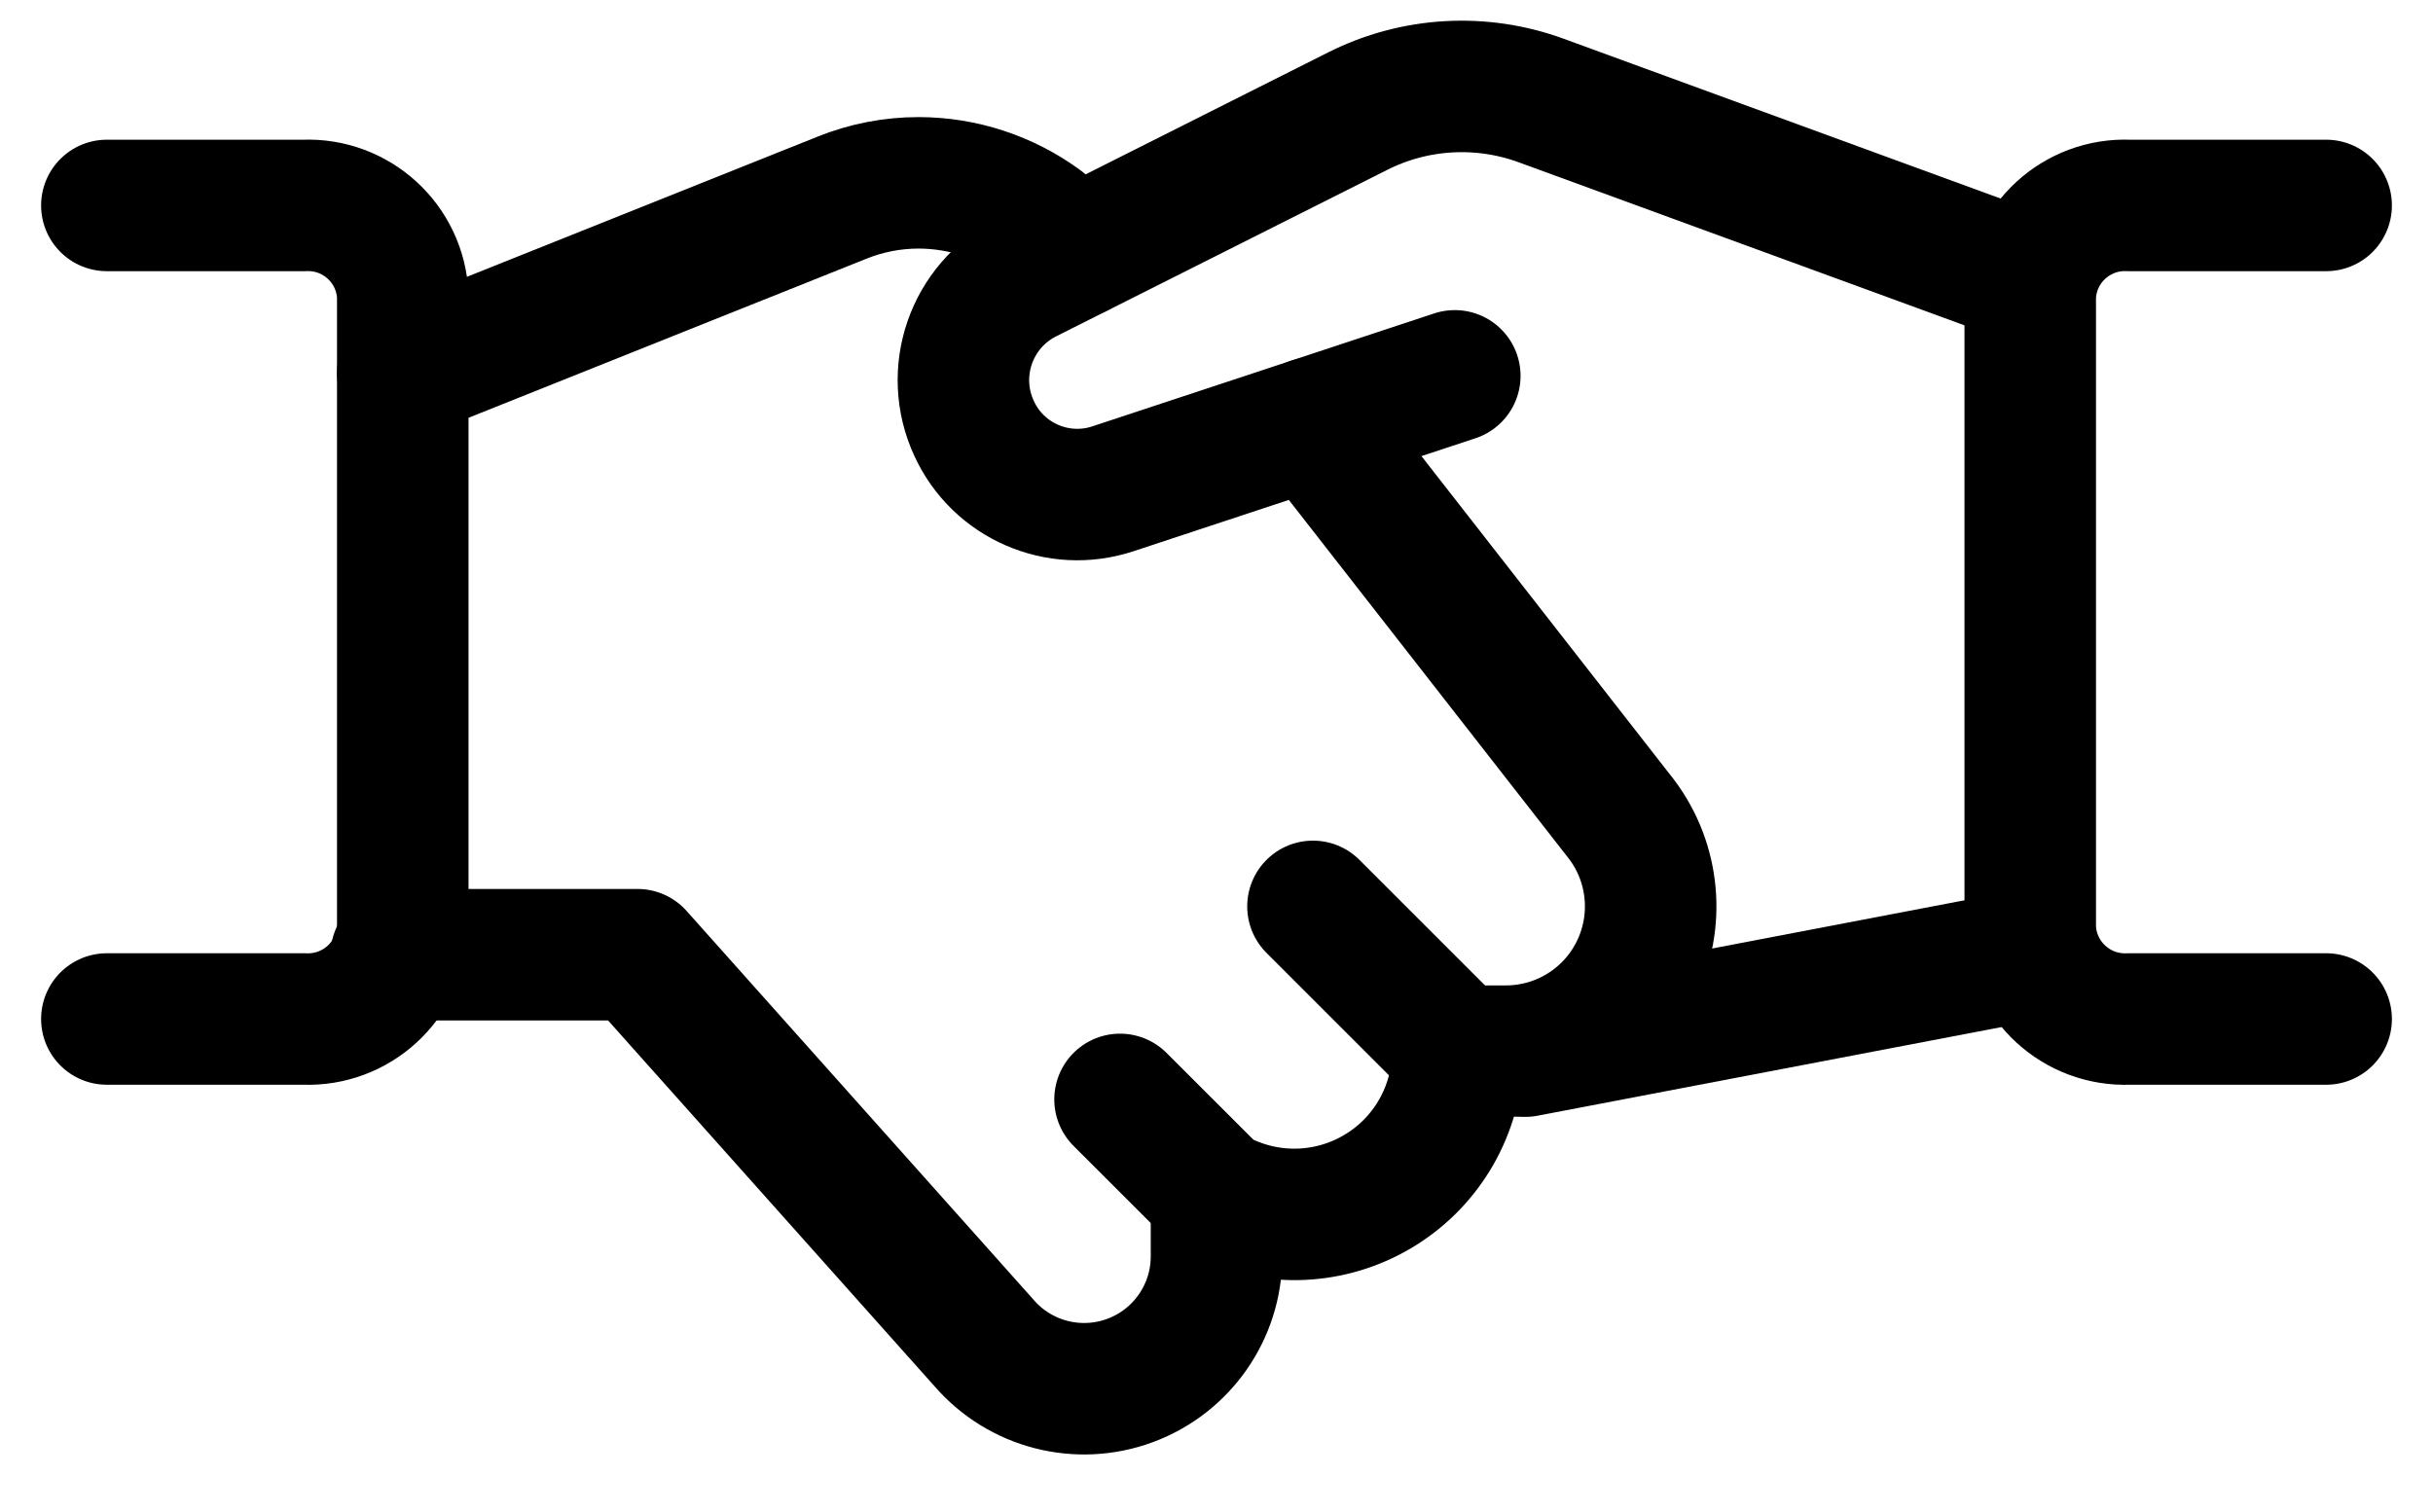
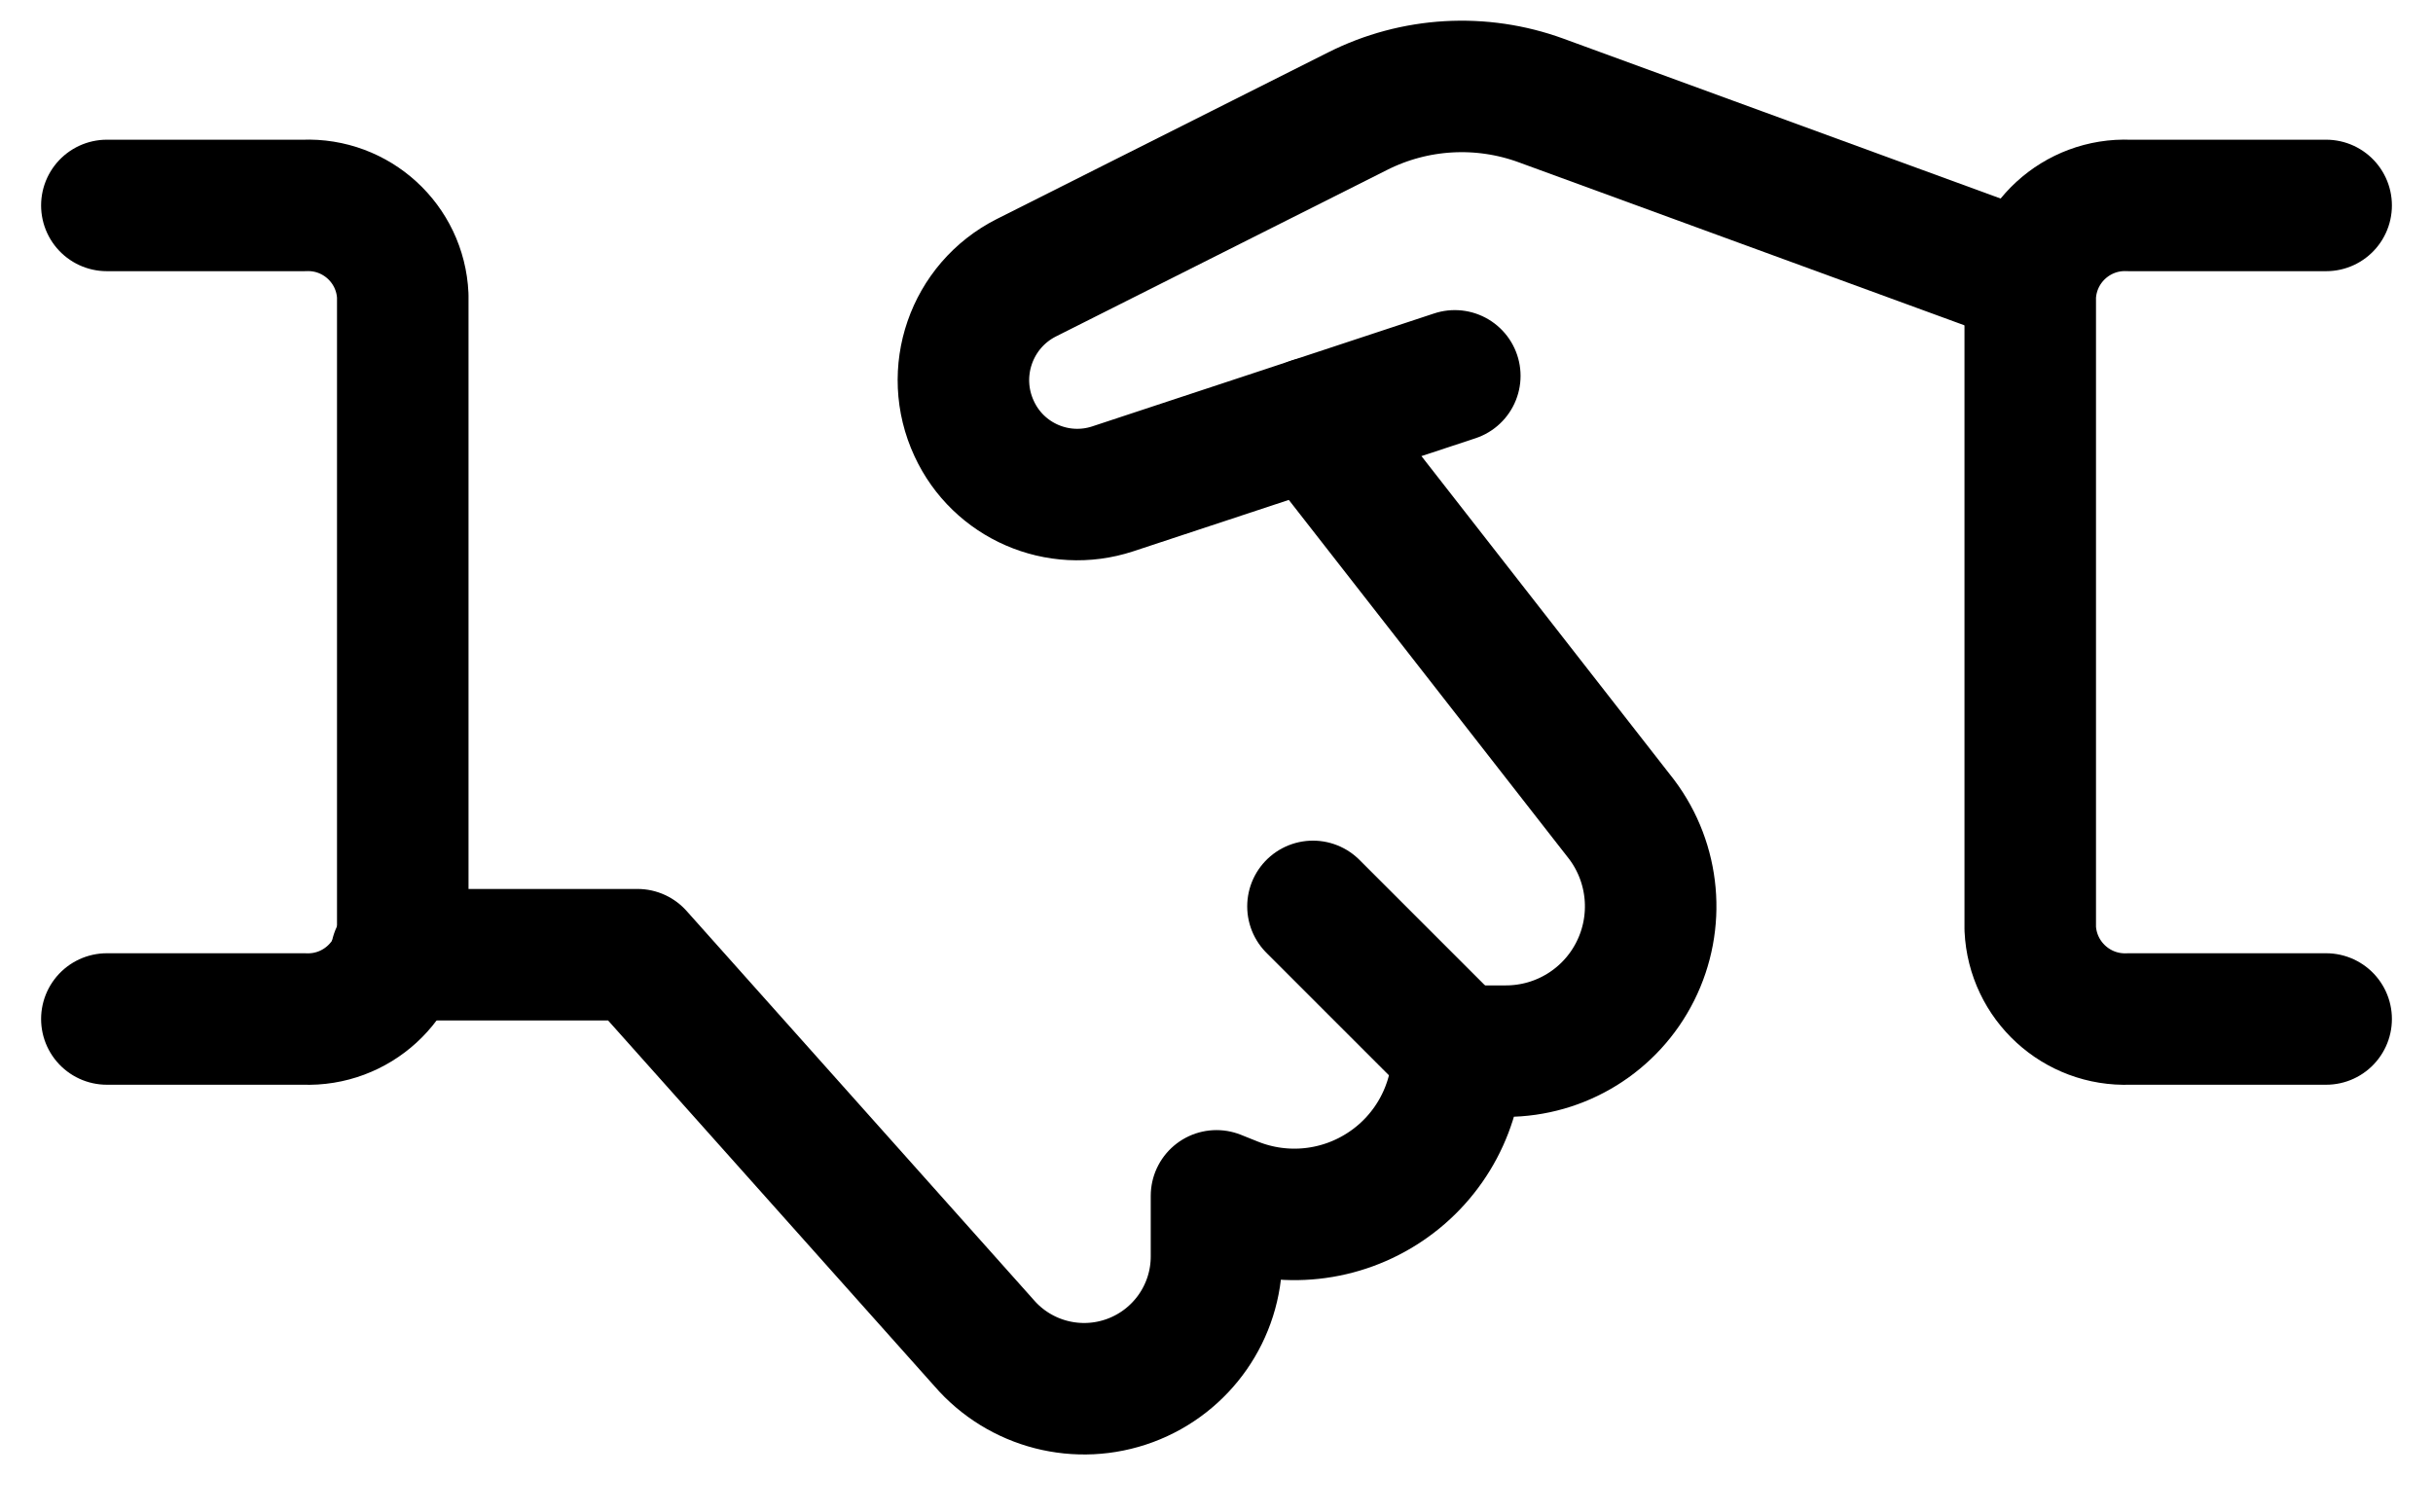
<svg xmlns="http://www.w3.org/2000/svg" width="37" height="23" viewBox="0 0 37 23" fill="none">
  <g id="Group">
    <g id="business-deal-handshake">
-       <path id="Shape" d="M30.935 14.51L23.195 15.989" stroke="black" stroke-width="2" stroke-linecap="round" stroke-linejoin="round" />
      <path id="Shape_2" d="M22.124 5.717L16.922 7.436C16.089 7.71 15.182 7.316 14.815 6.52C14.417 5.666 14.768 4.65 15.608 4.225L20.646 1.691C21.515 1.253 22.525 1.195 23.438 1.529L30.898 4.258" stroke="black" stroke-width="2" stroke-linecap="round" stroke-linejoin="round" />
      <path id="Shape_3" d="M6.027 14.522H9.695L14.963 20.426C15.512 21.063 16.4 21.291 17.188 20.998C17.976 20.705 18.5 19.953 18.5 19.112V18.19L18.762 18.295C19.528 18.601 20.395 18.507 21.077 18.045C21.76 17.584 22.169 16.813 22.169 15.989H22.902C23.736 15.989 24.498 15.517 24.87 14.772C25.243 14.026 25.163 13.134 24.663 12.467L19.955 6.434" stroke="black" stroke-width="2" stroke-linecap="round" stroke-linejoin="round" />
-       <path id="Shape_4" d="M16.375 3.837L15.838 3.395C15.296 2.997 14.642 2.782 13.97 2.781C13.57 2.781 13.173 2.858 12.802 3.008L6.125 5.678" stroke="black" stroke-width="2" stroke-linecap="round" stroke-linejoin="round" />
      <path id="Shape_5" d="M1.625 3.125H4.625C5.418 3.092 6.089 3.706 6.125 4.499V14.125C6.089 14.918 5.418 15.532 4.625 15.5H1.625" stroke="black" stroke-width="2" stroke-linecap="round" stroke-linejoin="round" />
      <path id="Shape_6" d="M35.375 15.5H32.375C31.582 15.532 30.912 14.918 30.875 14.125V4.499C30.912 3.706 31.582 3.092 32.375 3.125H35.375" stroke="black" stroke-width="2" stroke-linecap="round" stroke-linejoin="round" />
-       <path id="Shape_7" d="M18.5 18.189L17.033 16.723" stroke="black" stroke-width="2" stroke-linecap="round" stroke-linejoin="round" />
      <path id="Shape_8" d="M22.169 15.989L19.967 13.787" stroke="black" stroke-width="2" stroke-linecap="round" stroke-linejoin="round" />
    </g>
  </g>
</svg>